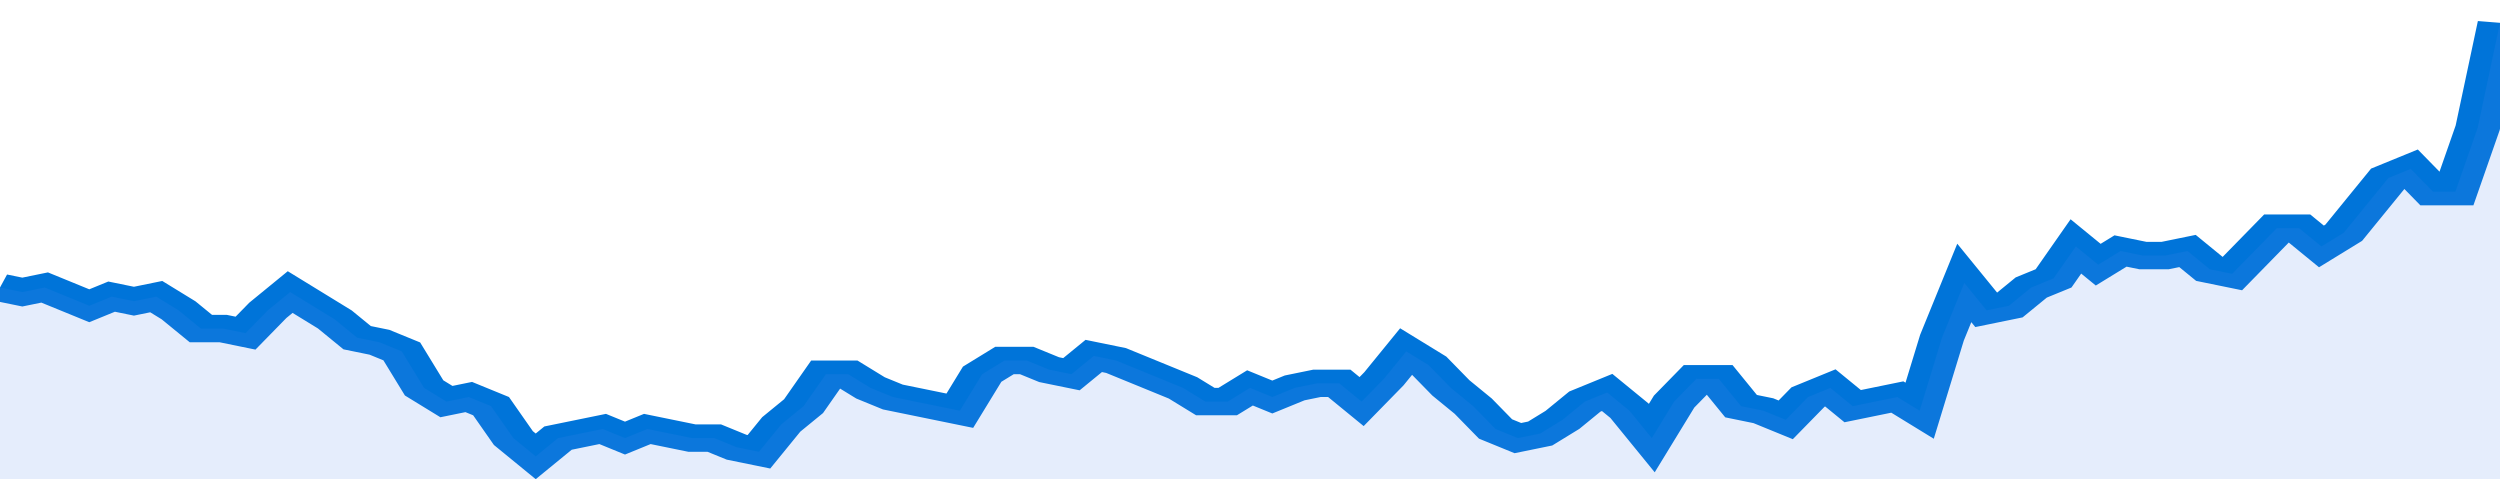
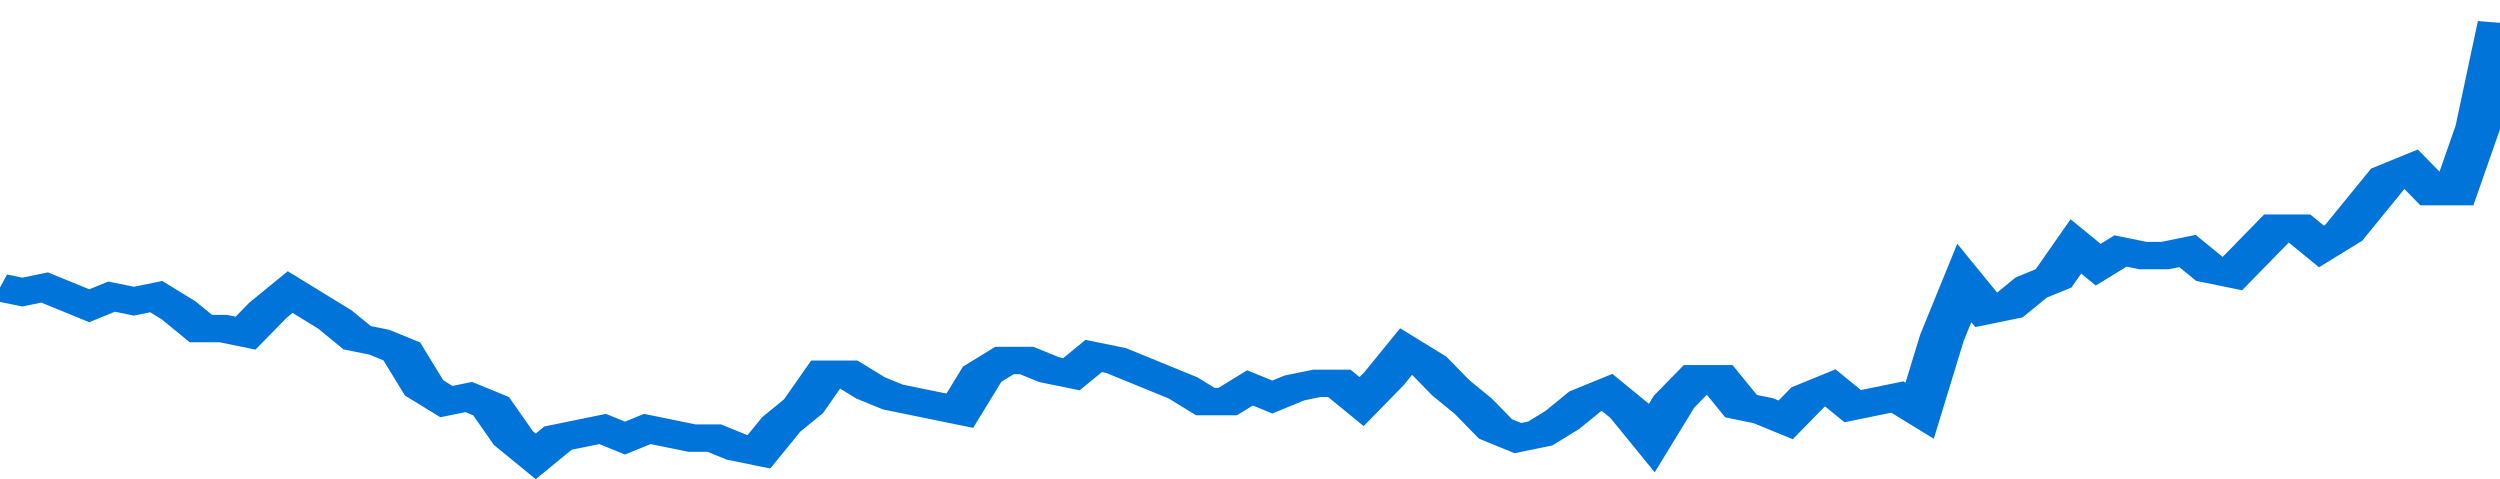
<svg xmlns="http://www.w3.org/2000/svg" viewBox="0 0 336 105" width="120" height="23" preserveAspectRatio="none">
  <polyline fill="none" stroke="#0074d9" stroke-width="6" points="0, 63 3, 64 6, 63 9, 65 12, 67 15, 65 18, 66 21, 65 24, 68 27, 72 30, 72 33, 73 36, 68 39, 64 42, 67 45, 70 48, 74 51, 75 54, 77 57, 85 60, 88 63, 87 66, 89 69, 96 72, 100 75, 96 78, 95 81, 94 84, 96 87, 94 90, 95 93, 96 96, 96 99, 98 102, 99 105, 93 108, 89 111, 82 114, 82 117, 85 120, 87 123, 88 126, 89 129, 90 132, 82 135, 79 138, 79 141, 81 144, 82 147, 78 150, 79 153, 81 156, 83 159, 85 162, 88 165, 88 168, 85 171, 87 174, 85 177, 84 180, 84 183, 88 186, 83 189, 77 192, 80 195, 85 198, 89 201, 94 204, 96 207, 95 210, 92 213, 88 216, 86 219, 90 222, 96 225, 88 228, 83 231, 83 234, 89 237, 90 240, 92 243, 87 246, 85 249, 89 252, 88 255, 87 258, 90 261, 74 264, 62 267, 68 270, 67 273, 63 276, 61 279, 54 282, 58 285, 55 288, 56 291, 56 294, 55 297, 59 300, 60 303, 55 306, 50 309, 50 312, 54 315, 51 318, 45 321, 39 324, 37 327, 42 330, 42 333, 28 336, 5 336, 5 "> </polyline>
-   <polygon fill="#5085ec" opacity="0.15" points="0, 105 0, 63 3, 64 6, 63 9, 65 12, 67 15, 65 18, 66 21, 65 24, 68 27, 72 30, 72 33, 73 36, 68 39, 64 42, 67 45, 70 48, 74 51, 75 54, 77 57, 85 60, 88 63, 87 66, 89 69, 96 72, 100 75, 96 78, 95 81, 94 84, 96 87, 94 90, 95 93, 96 96, 96 99, 98 102, 99 105, 93 108, 89 111, 82 114, 82 117, 85 120, 87 123, 88 126, 89 129, 90 132, 82 135, 79 138, 79 141, 81 144, 82 147, 78 150, 79 153, 81 156, 83 159, 85 162, 88 165, 88 168, 85 171, 87 174, 85 177, 84 180, 84 183, 88 186, 83 189, 77 192, 80 195, 85 198, 89 201, 94 204, 96 207, 95 210, 92 213, 88 216, 86 219, 90 222, 96 225, 88 228, 83 231, 83 234, 89 237, 90 240, 92 243, 87 246, 85 249, 89 252, 88 255, 87 258, 90 261, 74 264, 62 267, 68 270, 67 273, 63 276, 61 279, 54 282, 58 285, 55 288, 56 291, 56 294, 55 297, 59 300, 60 303, 55 306, 50 309, 50 312, 54 315, 51 318, 45 321, 39 324, 37 327, 42 330, 42 333, 28 336, 5 336, 105 " />
</svg>